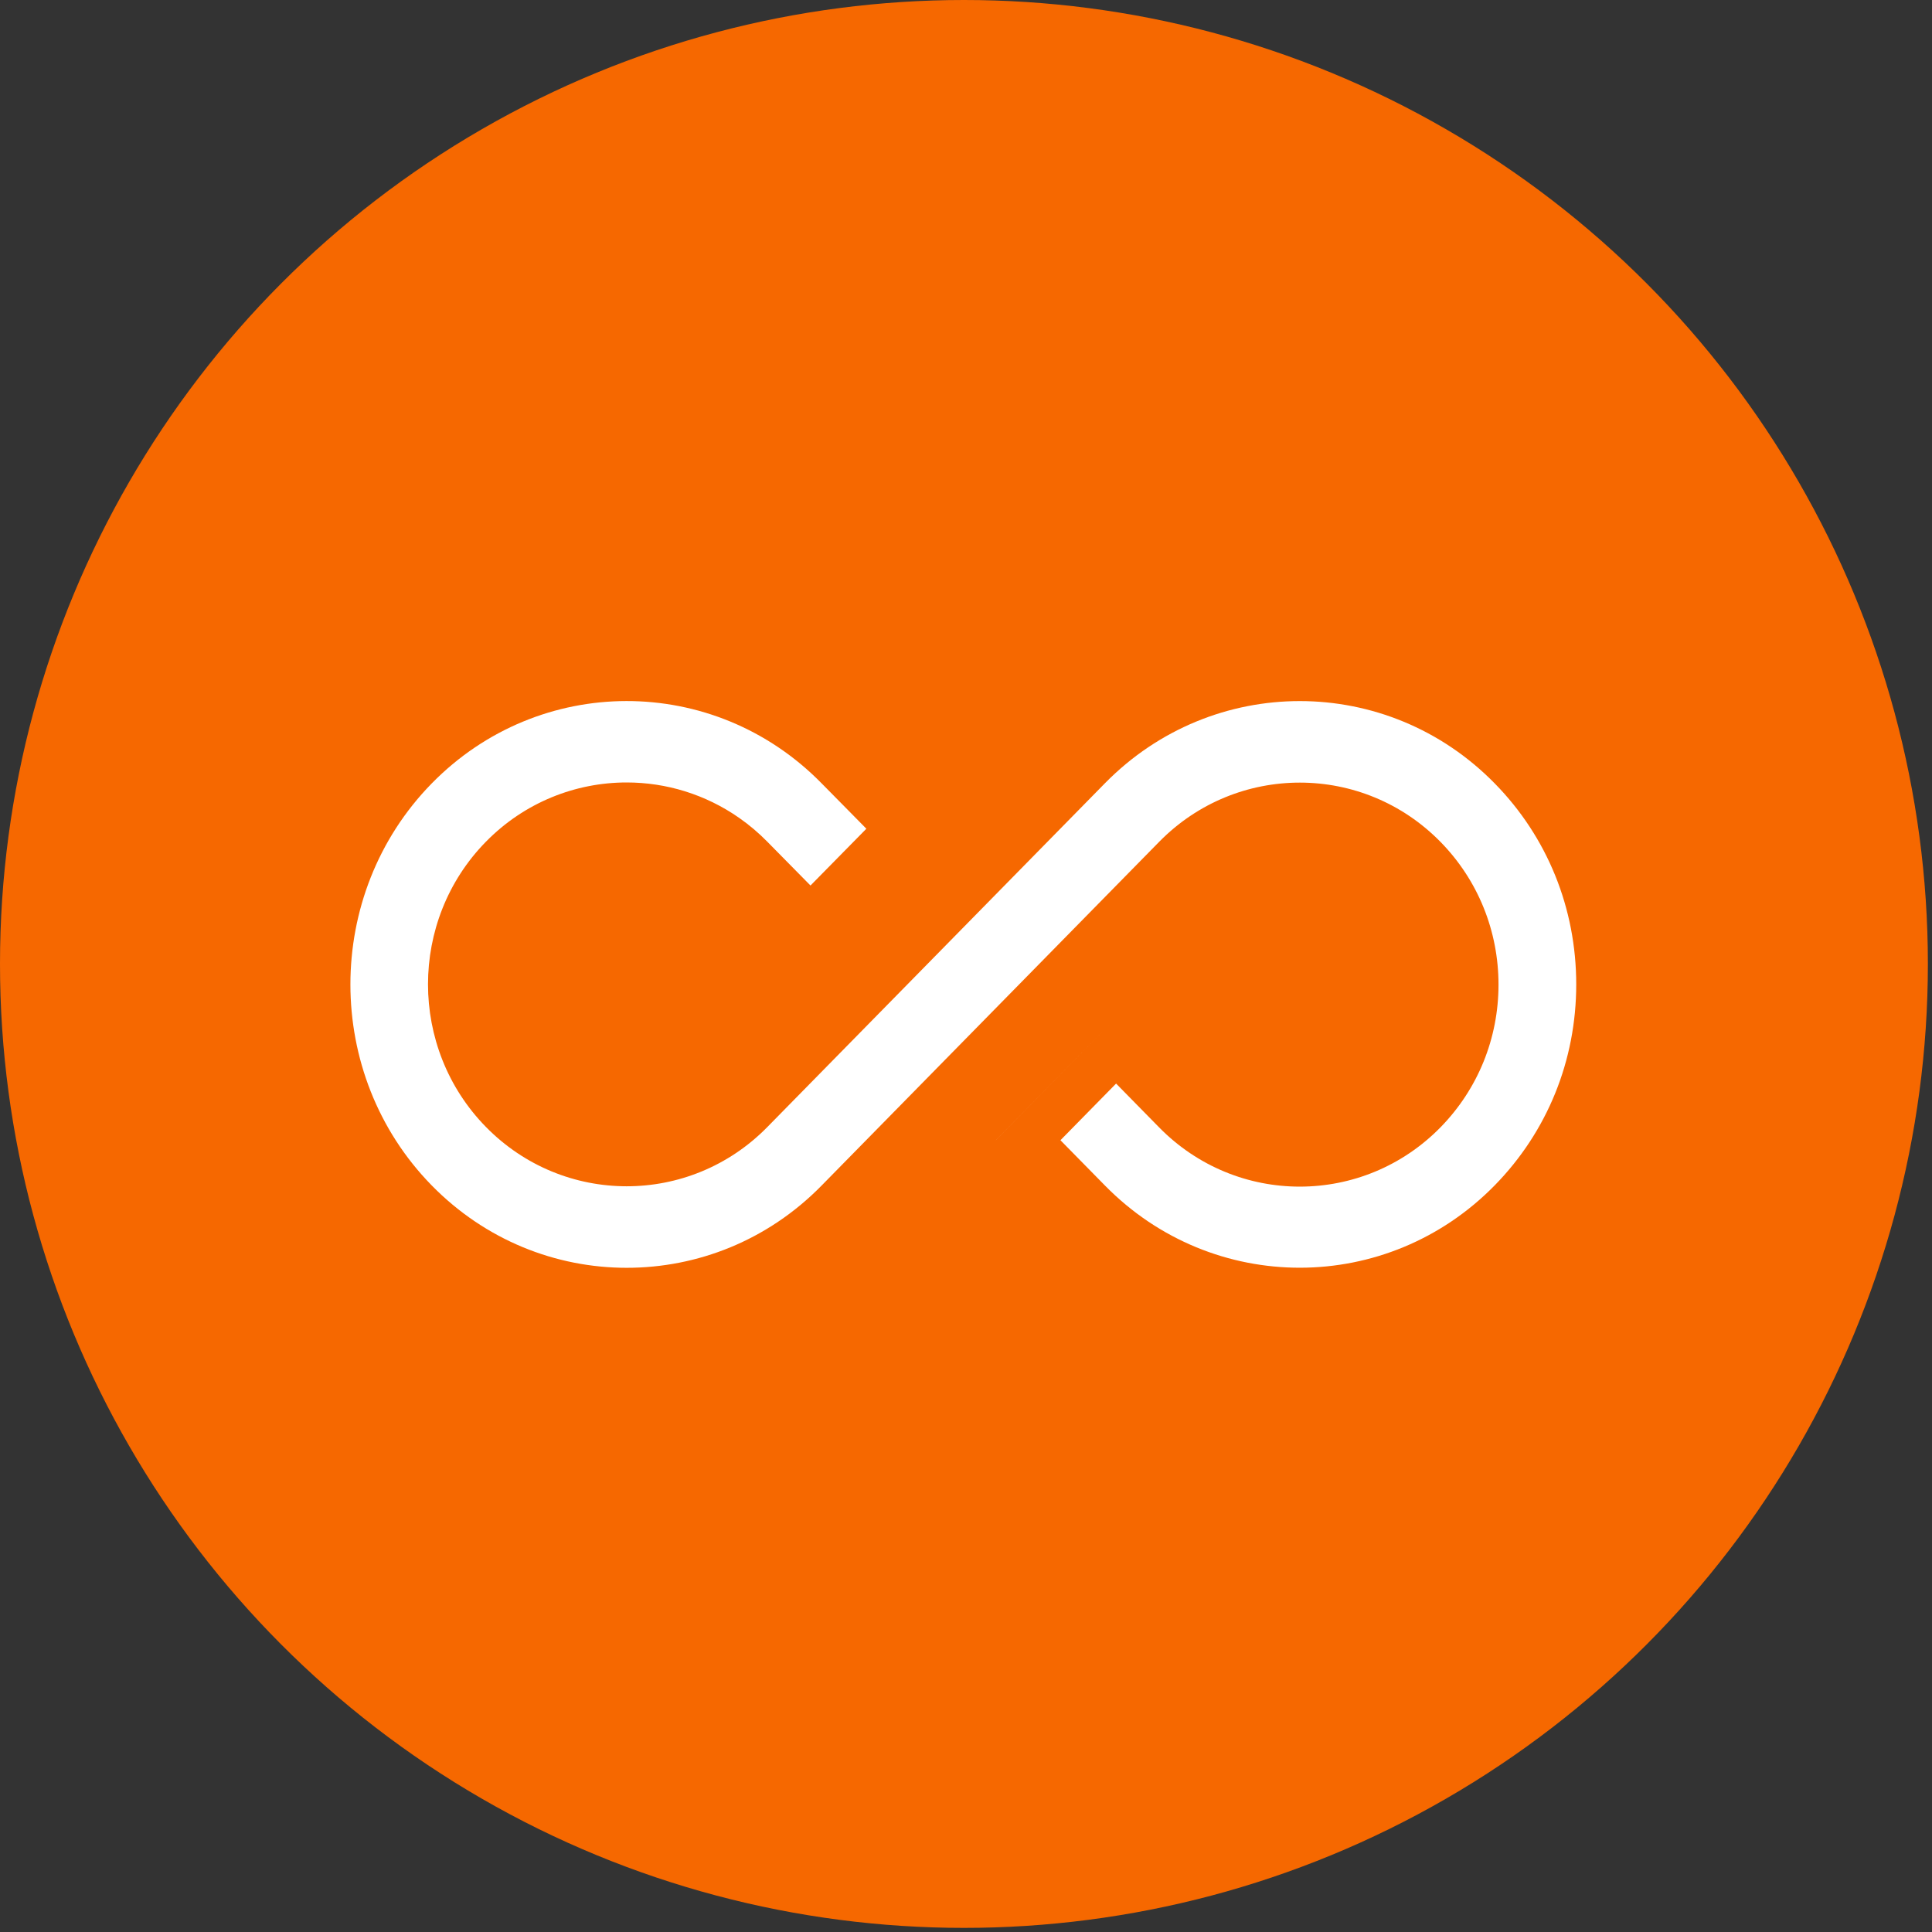
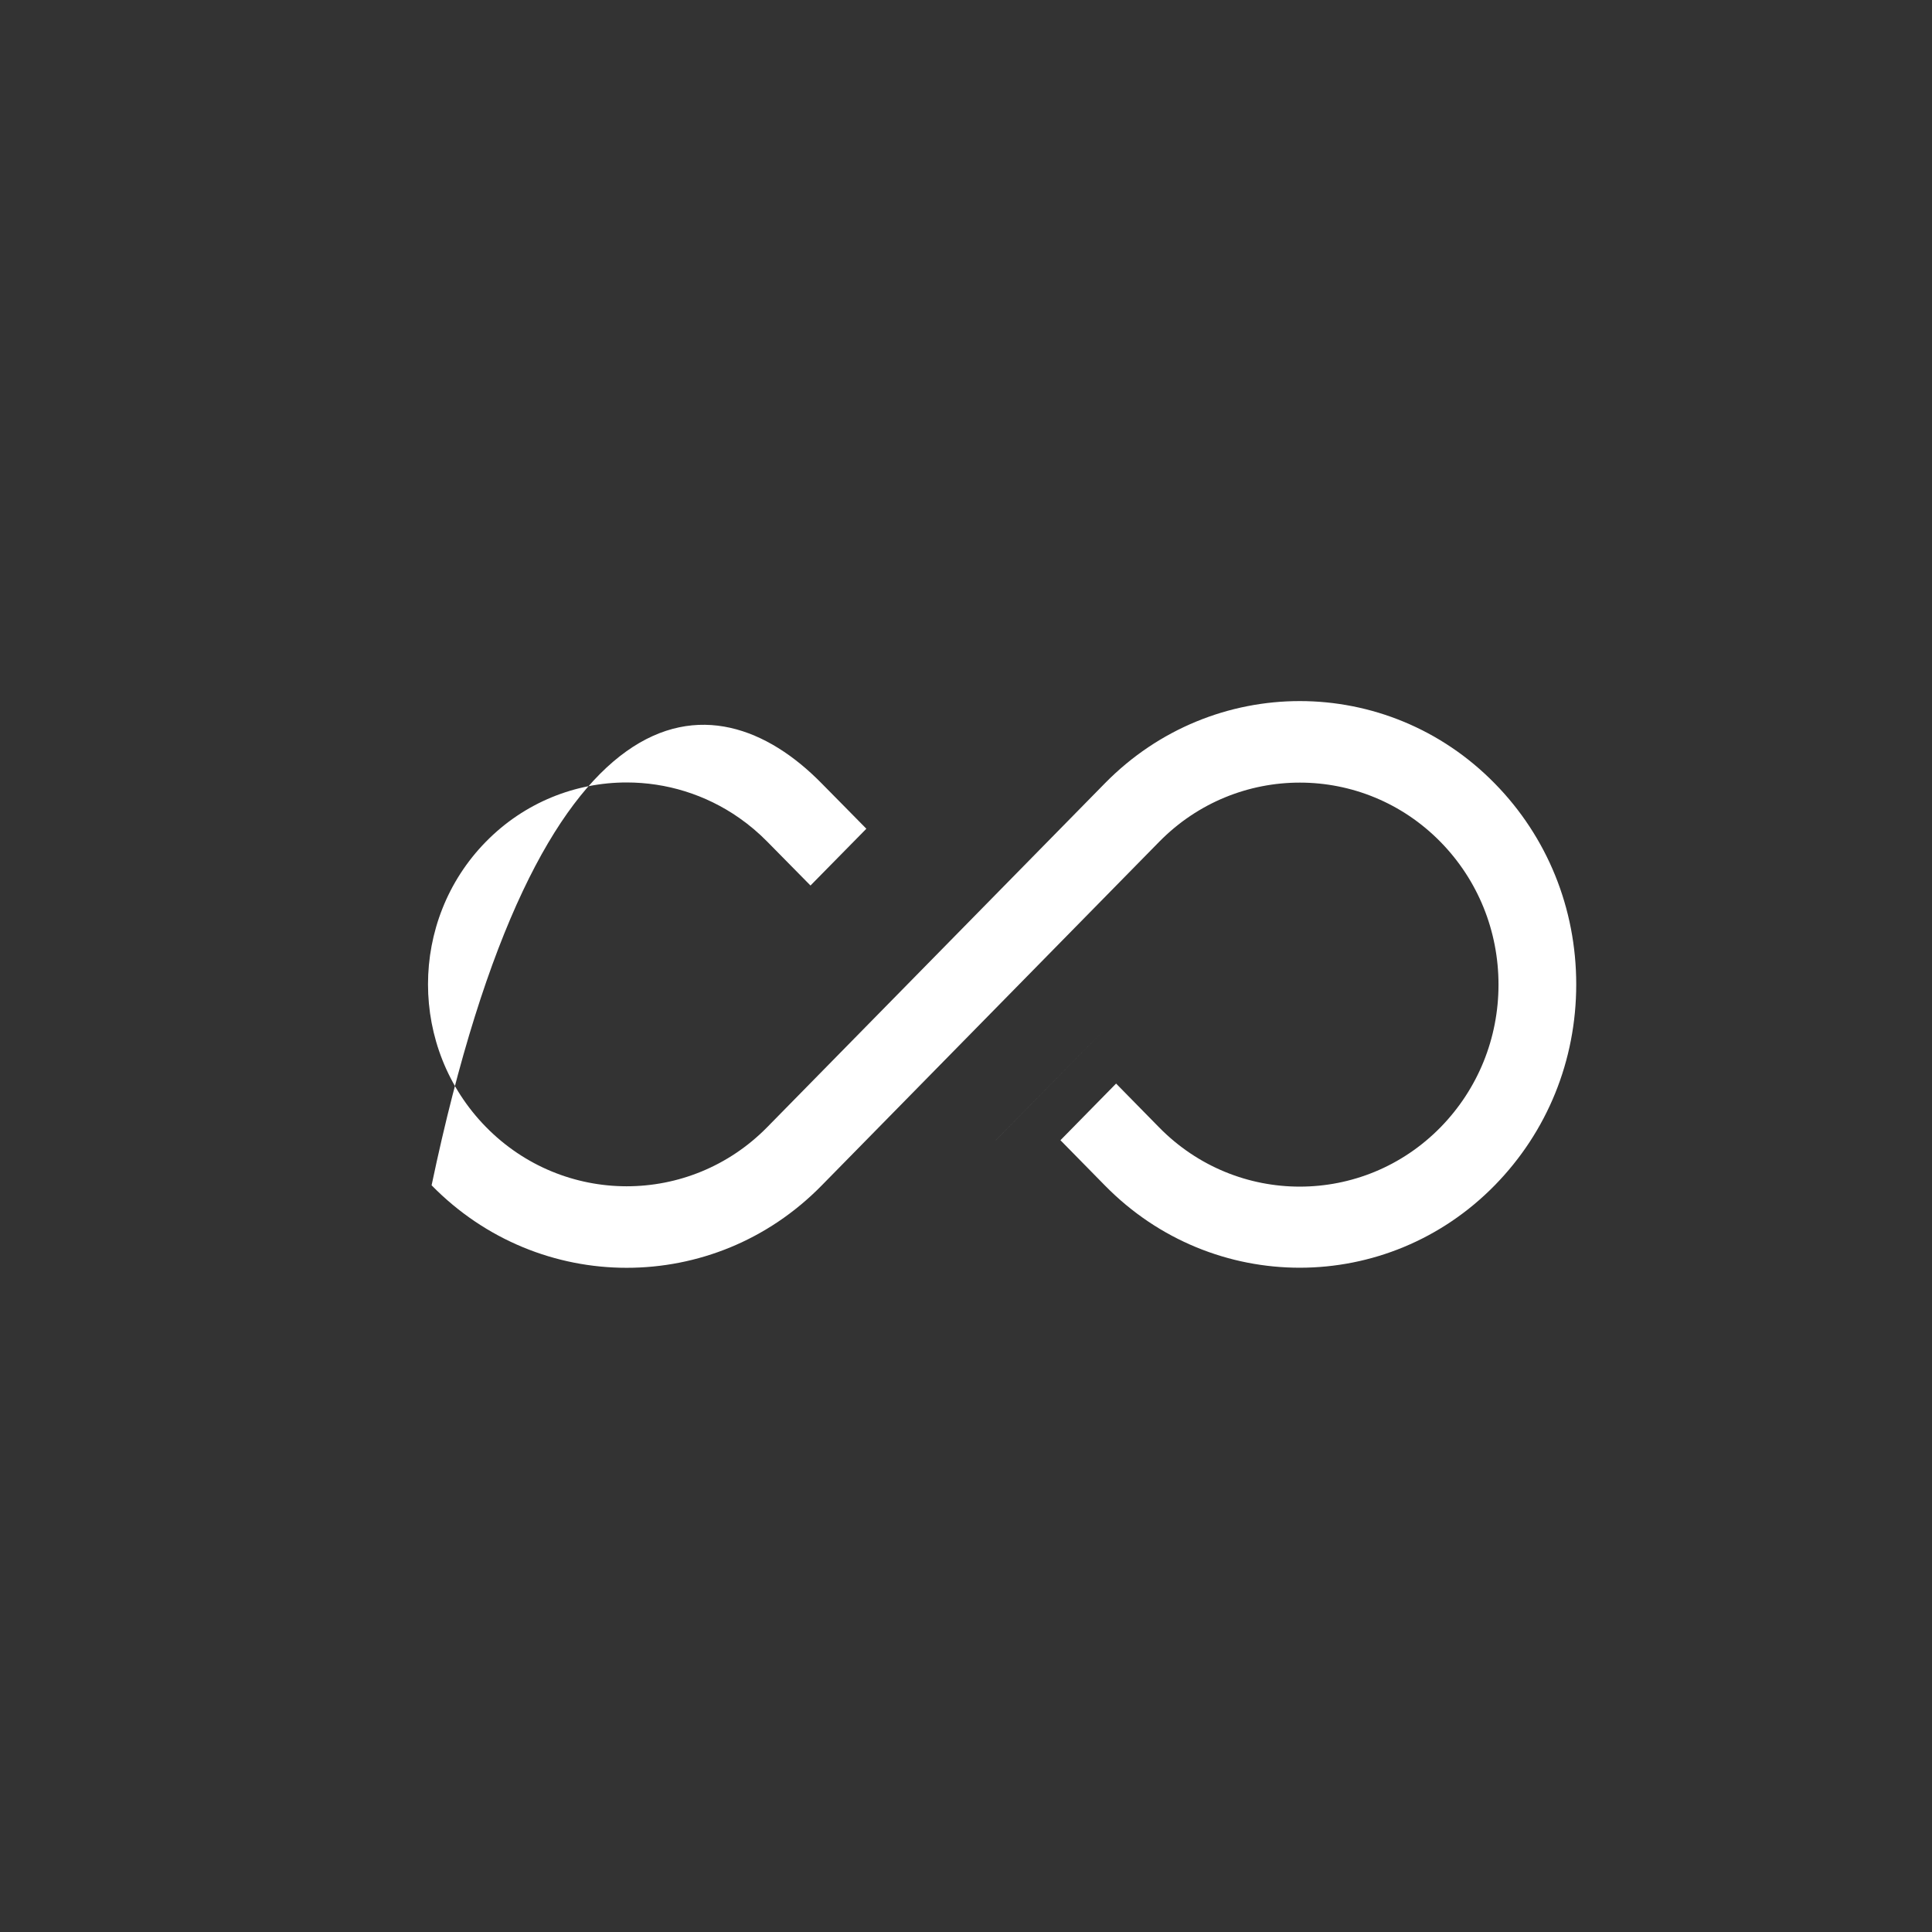
<svg xmlns="http://www.w3.org/2000/svg" width="61" height="61" viewBox="0 0 61 61" fill="none">
  <rect x="0" y="0" width="61" height="61" fill="#333333" stroke="none" />
-   <circle cx="30.435" cy="30.435" r="30.435" fill="#F66800" />
-   <path fill-rule="evenodd" clip-rule="evenodd" d="M35.239 32.134L31.441 36.002L31.44 36.002L35.239 32.134ZM24.225 35.587L34.889 24.728C38.29 21.268 43.804 21.271 47.198 24.74C48.853 26.428 49.767 28.677 49.767 31.081C49.767 33.483 48.854 35.728 47.198 37.421C43.803 40.89 38.29 40.896 34.889 37.433L33.482 36.001L35.239 34.212L36.6 35.598C39.051 38.093 43.042 38.088 45.487 35.588L45.489 35.586C46.665 34.38 47.313 32.782 47.313 31.088C47.313 29.395 46.666 27.792 45.487 26.587C43.042 24.088 39.051 24.083 36.6 26.578L25.936 37.437C24.236 39.168 22.017 40.029 19.786 40.029C17.557 40.029 15.328 39.162 13.627 37.424C10.209 33.931 10.209 28.234 13.627 24.74C17.022 21.271 22.536 21.265 25.936 24.728L26.701 25.503L27.354 26.166L25.59 27.959L24.225 26.574C23.948 26.292 23.65 26.041 23.336 25.822C22.274 25.08 21.033 24.705 19.786 24.705C18.174 24.705 16.56 25.332 15.339 26.579C12.905 29.063 12.906 33.092 15.338 35.577C17.784 38.077 21.775 38.082 24.225 35.587Z" fill="white" />
+   <path fill-rule="evenodd" clip-rule="evenodd" d="M35.239 32.134L31.441 36.002L31.44 36.002L35.239 32.134ZM24.225 35.587L34.889 24.728C38.29 21.268 43.804 21.271 47.198 24.74C48.853 26.428 49.767 28.677 49.767 31.081C49.767 33.483 48.854 35.728 47.198 37.421C43.803 40.89 38.29 40.896 34.889 37.433L33.482 36.001L35.239 34.212L36.6 35.598C39.051 38.093 43.042 38.088 45.487 35.588L45.489 35.586C46.665 34.38 47.313 32.782 47.313 31.088C47.313 29.395 46.666 27.792 45.487 26.587C43.042 24.088 39.051 24.083 36.6 26.578L25.936 37.437C24.236 39.168 22.017 40.029 19.786 40.029C17.557 40.029 15.328 39.162 13.627 37.424C17.022 21.271 22.536 21.265 25.936 24.728L26.701 25.503L27.354 26.166L25.59 27.959L24.225 26.574C23.948 26.292 23.65 26.041 23.336 25.822C22.274 25.08 21.033 24.705 19.786 24.705C18.174 24.705 16.56 25.332 15.339 26.579C12.905 29.063 12.906 33.092 15.338 35.577C17.784 38.077 21.775 38.082 24.225 35.587Z" fill="white" />
</svg>